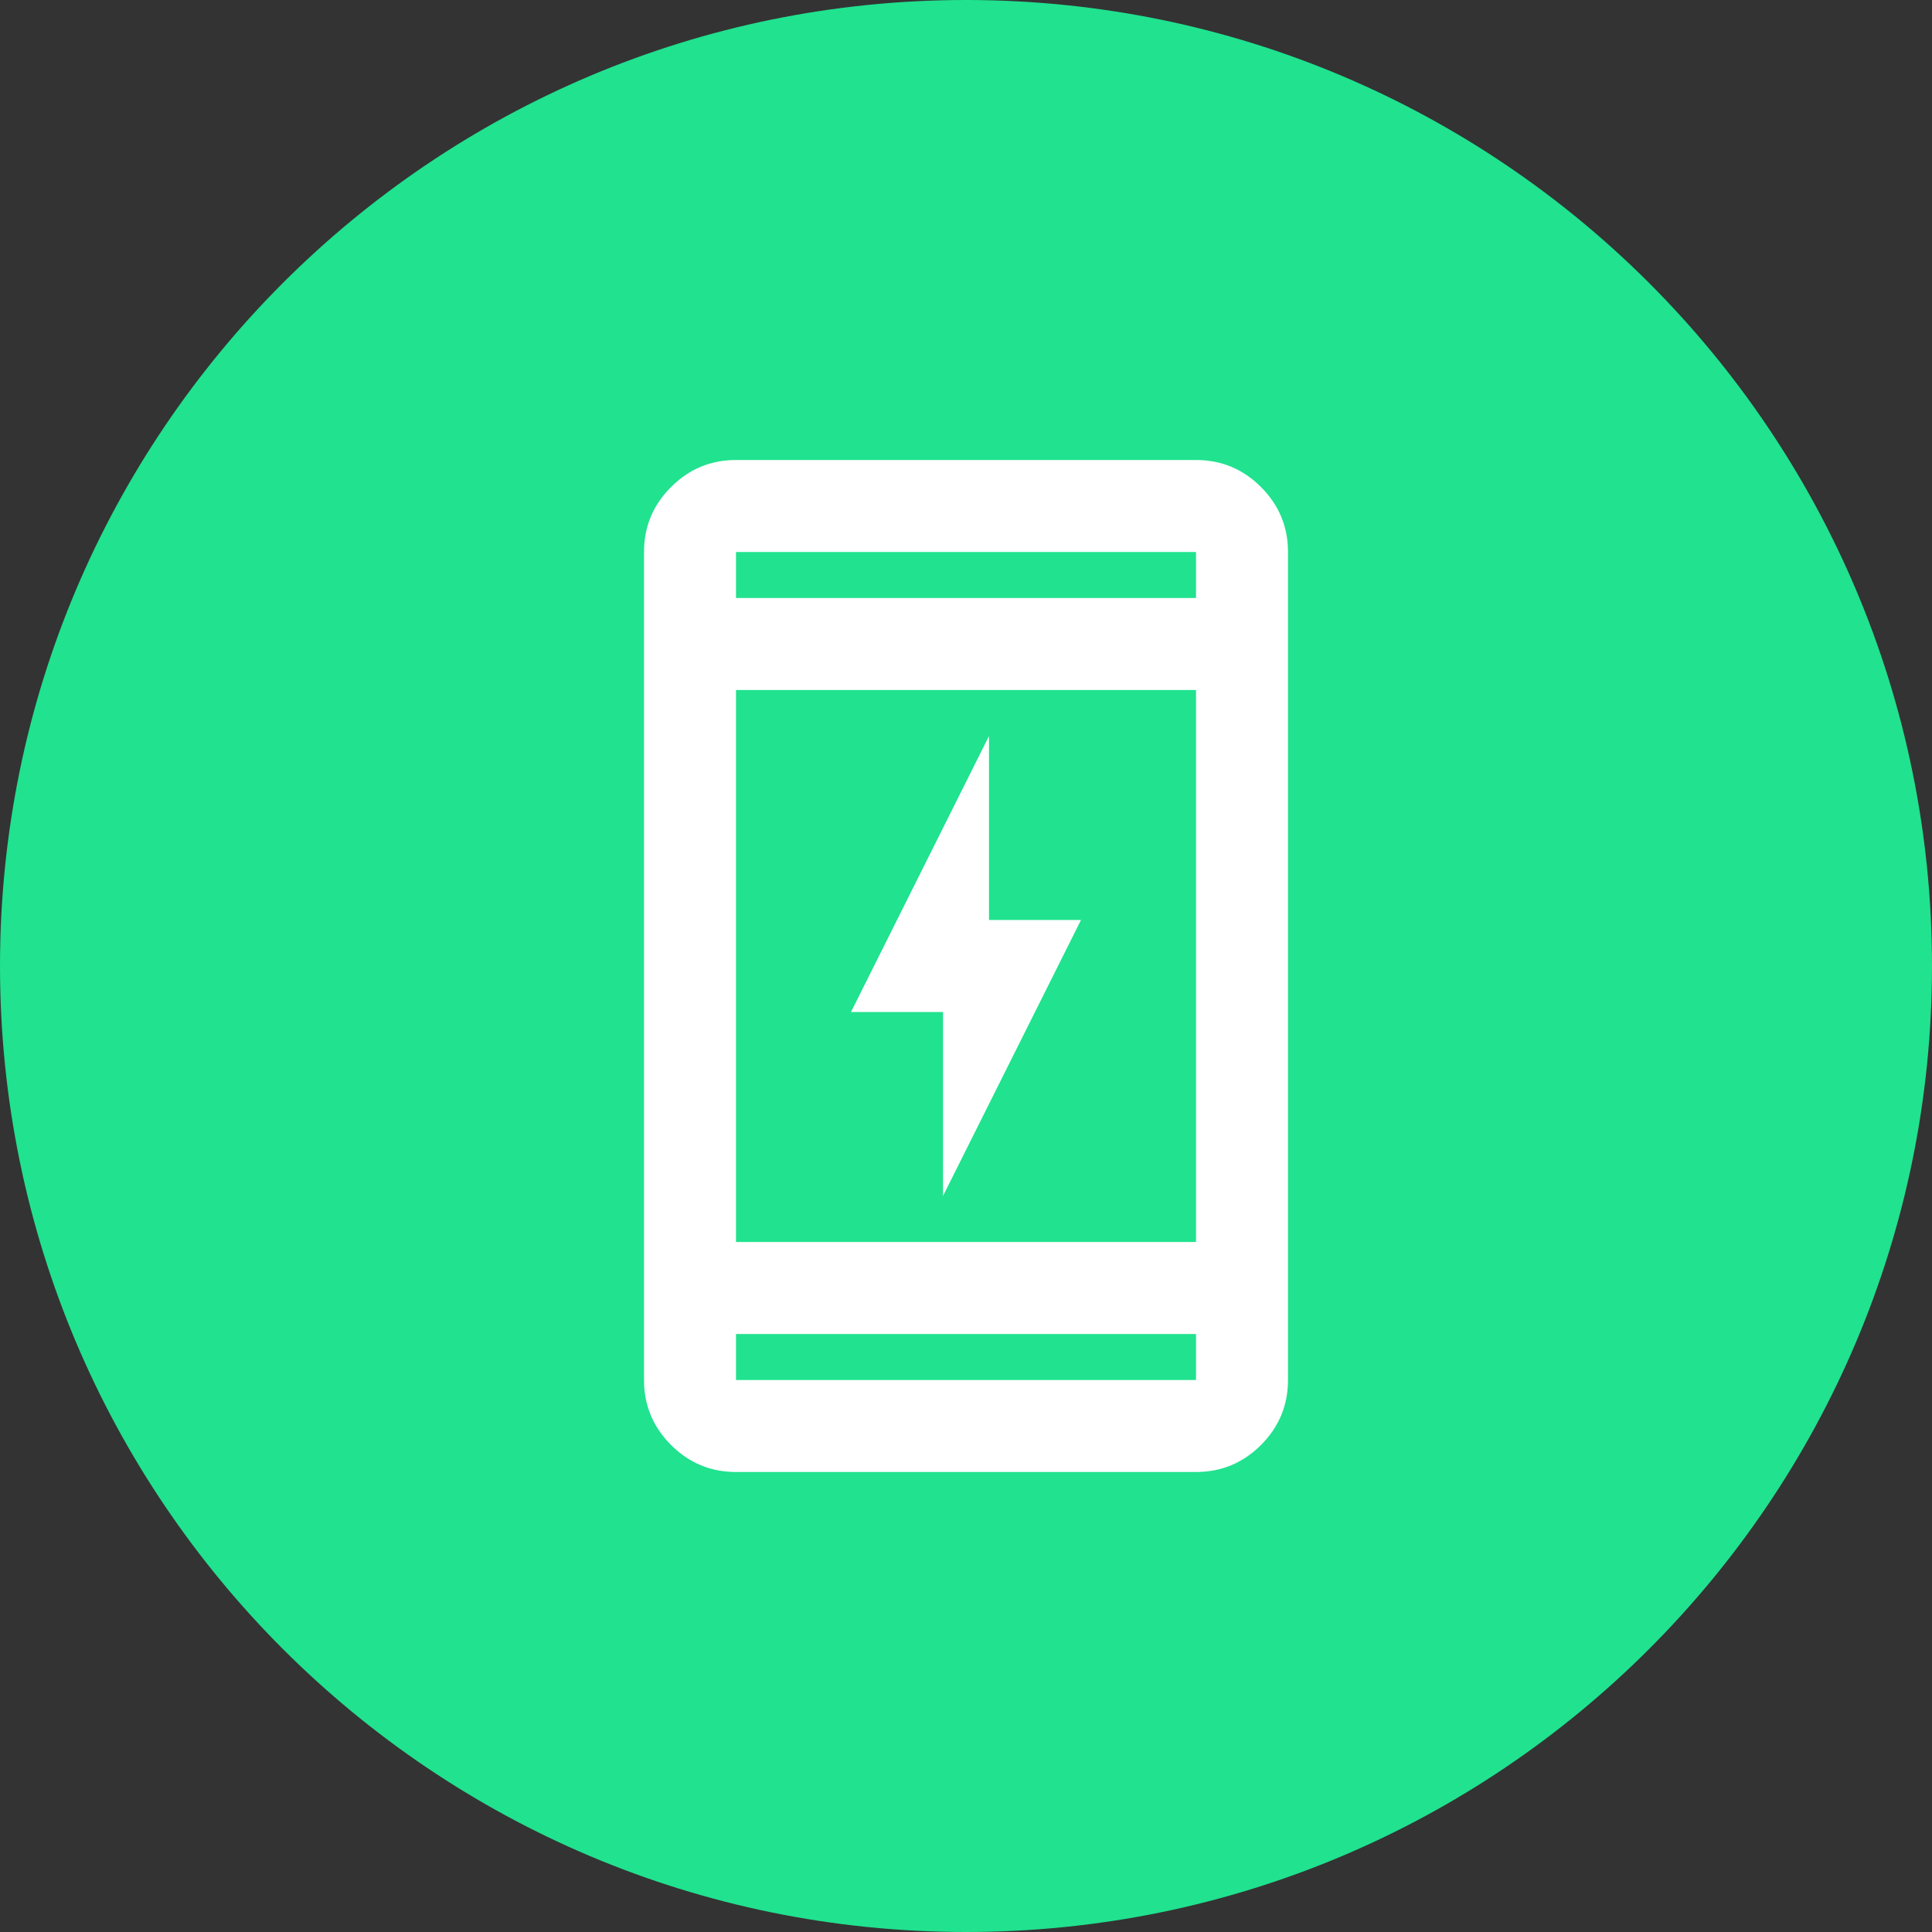
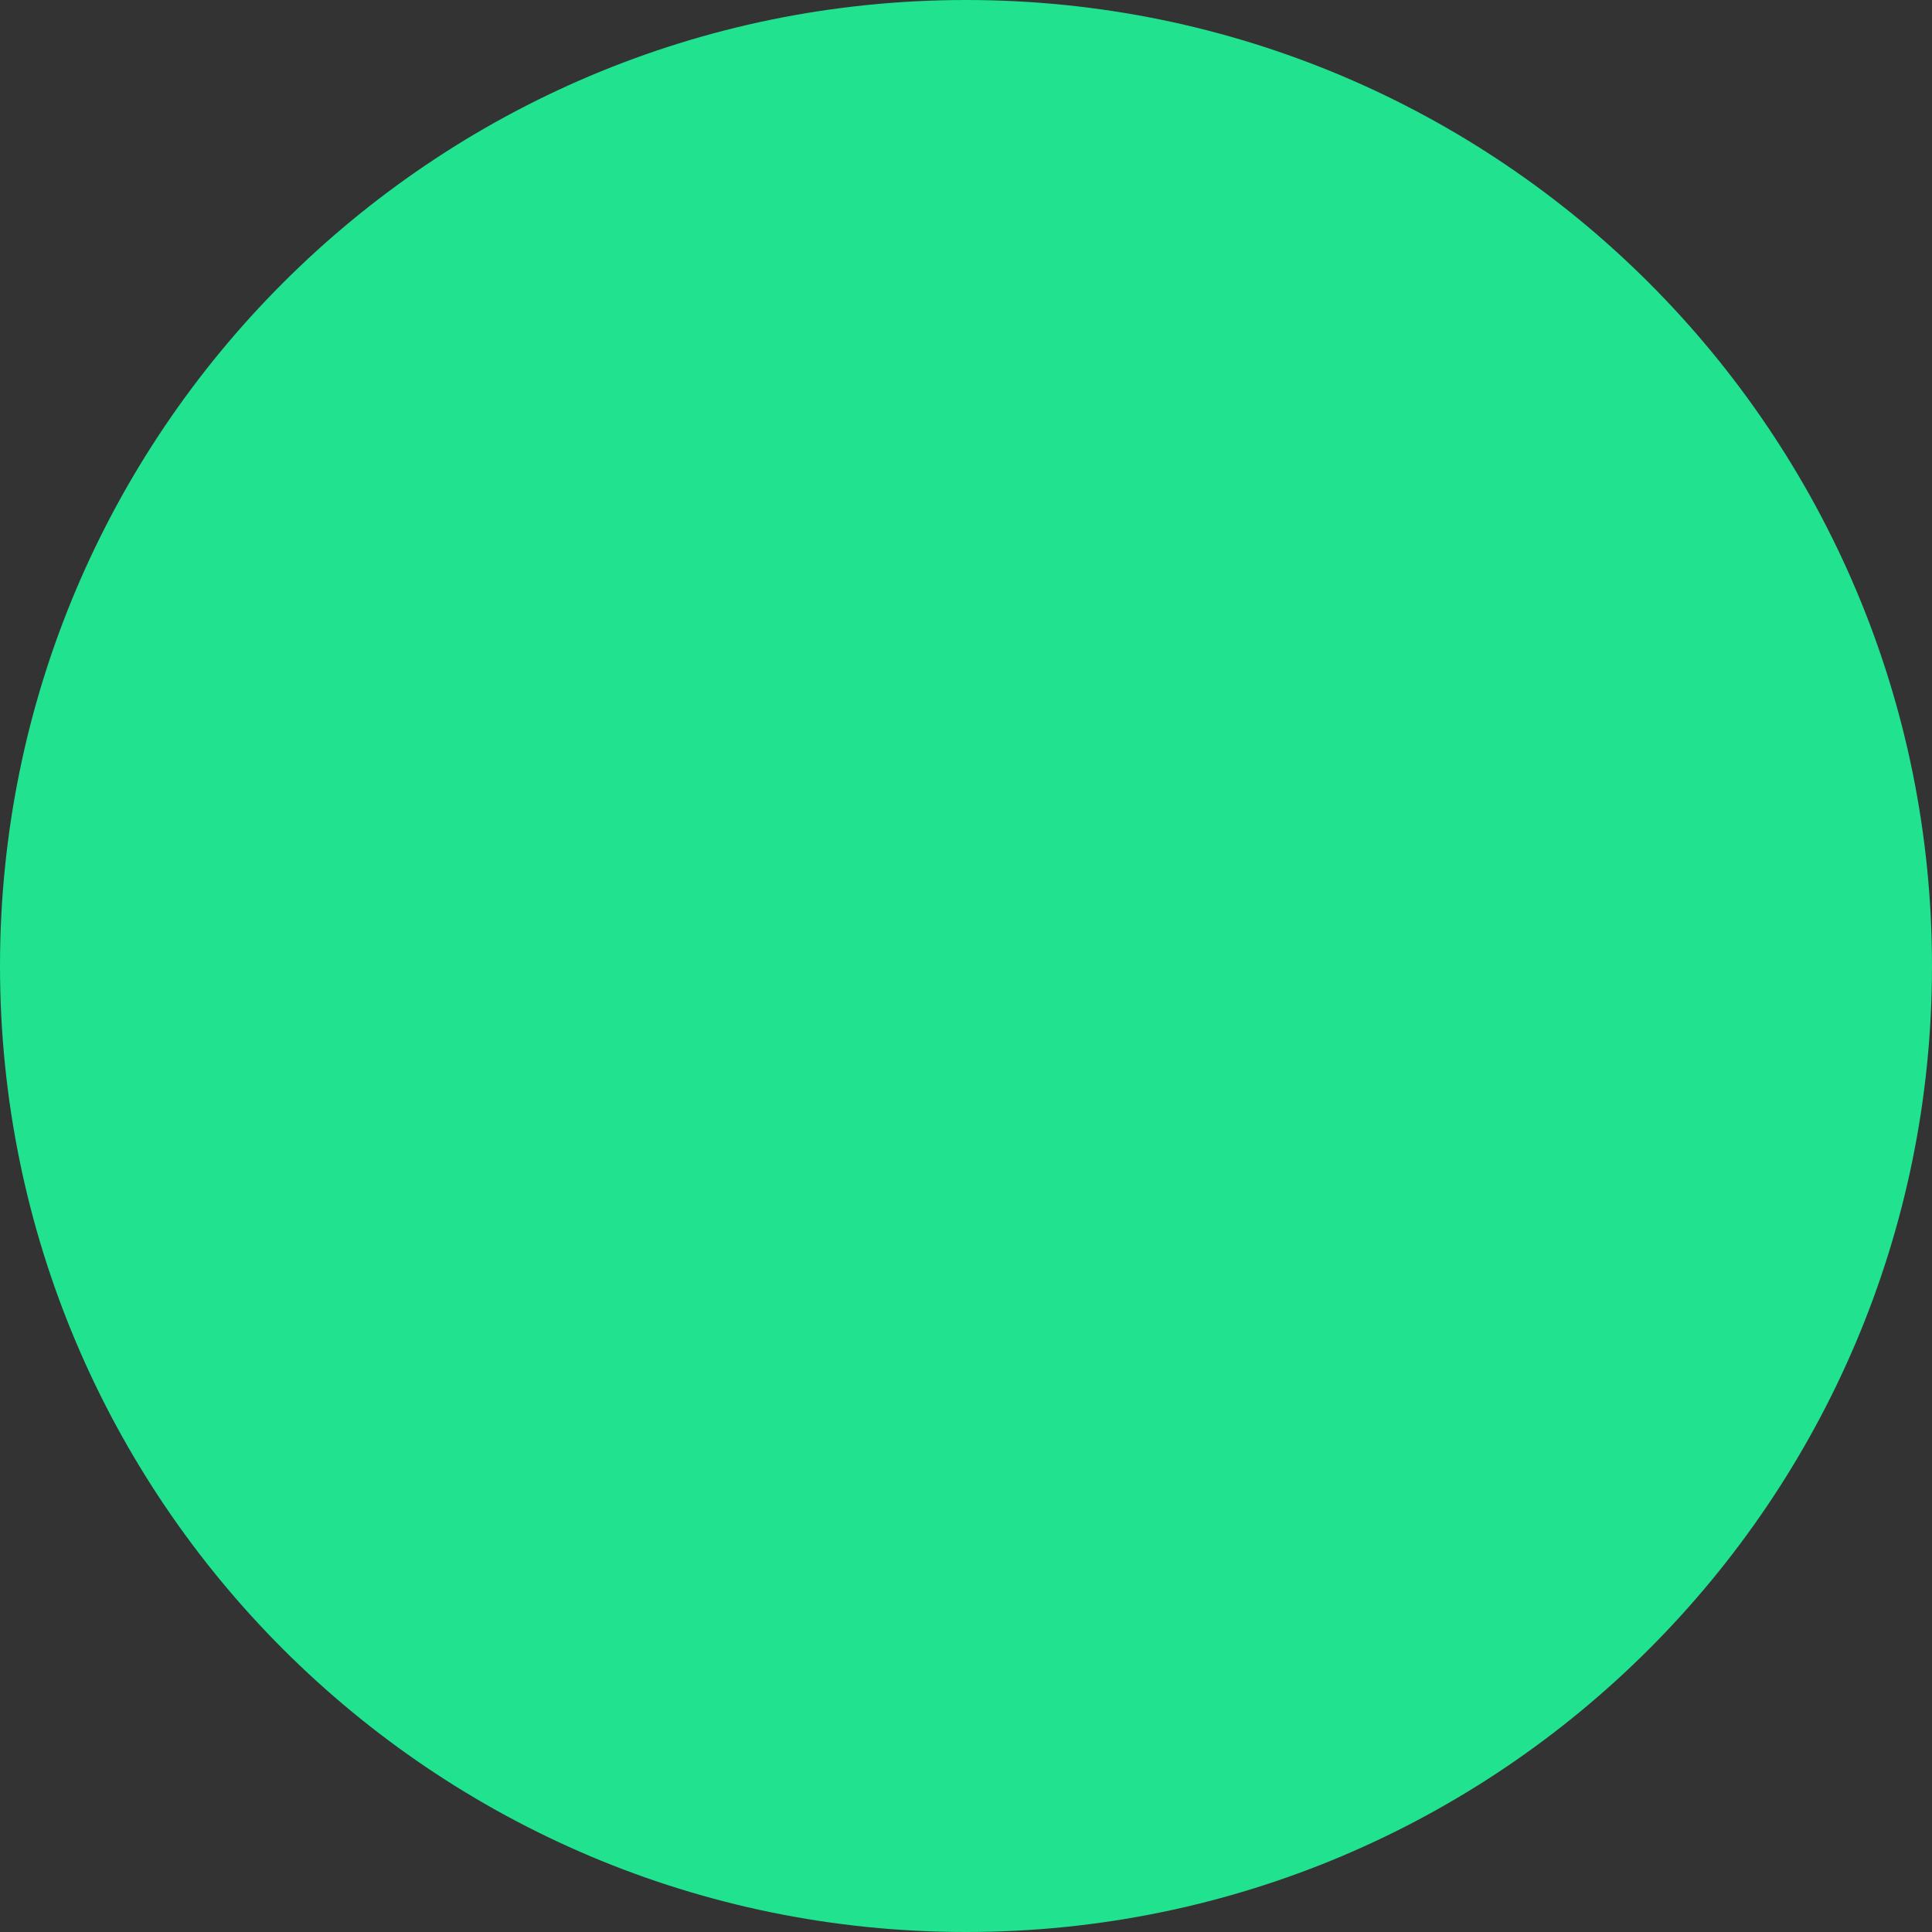
<svg xmlns="http://www.w3.org/2000/svg" width="42" height="42" viewBox="0 0 42 42" fill="none">
  <rect x="0" y="0" width="42" height="42" fill="#333333" stroke="none" />
  <path d="M21 42C32.598 42 42 32.598 42 21C42 9.402 32.598 0 21 0C9.402 0 0 9.402 0 21C0 32.598 9.402 42 21 42Z" fill="#20E28F" />
  <mask id="mask0_4387_7035" style="mask-type:alpha" maskUnits="userSpaceOnUse" x="9" y="9" width="24" height="24">
    <rect x="9" y="9" width="24" height="24" fill="#D9D9D9" />
  </mask>
  <g mask="url(#mask0_4387_7035)">
-     <path d="M20.5 26V22H18.5L21.5 16V20H23.5L20.5 26ZM16 32C15.45 32 14.979 31.804 14.588 31.413C14.196 31.021 14 30.55 14 30V12C14 11.45 14.196 10.979 14.588 10.588C14.979 10.196 15.45 10 16 10H26C26.55 10 27.021 10.196 27.413 10.588C27.804 10.979 28 11.45 28 12V30C28 30.55 27.804 31.021 27.413 31.413C27.021 31.804 26.55 32 26 32H16ZM16 29V30H26V29H16ZM16 27H26V15H16V27ZM16 13H26V12H16V13Z" fill="white" />
-   </g>
+     </g>
</svg>